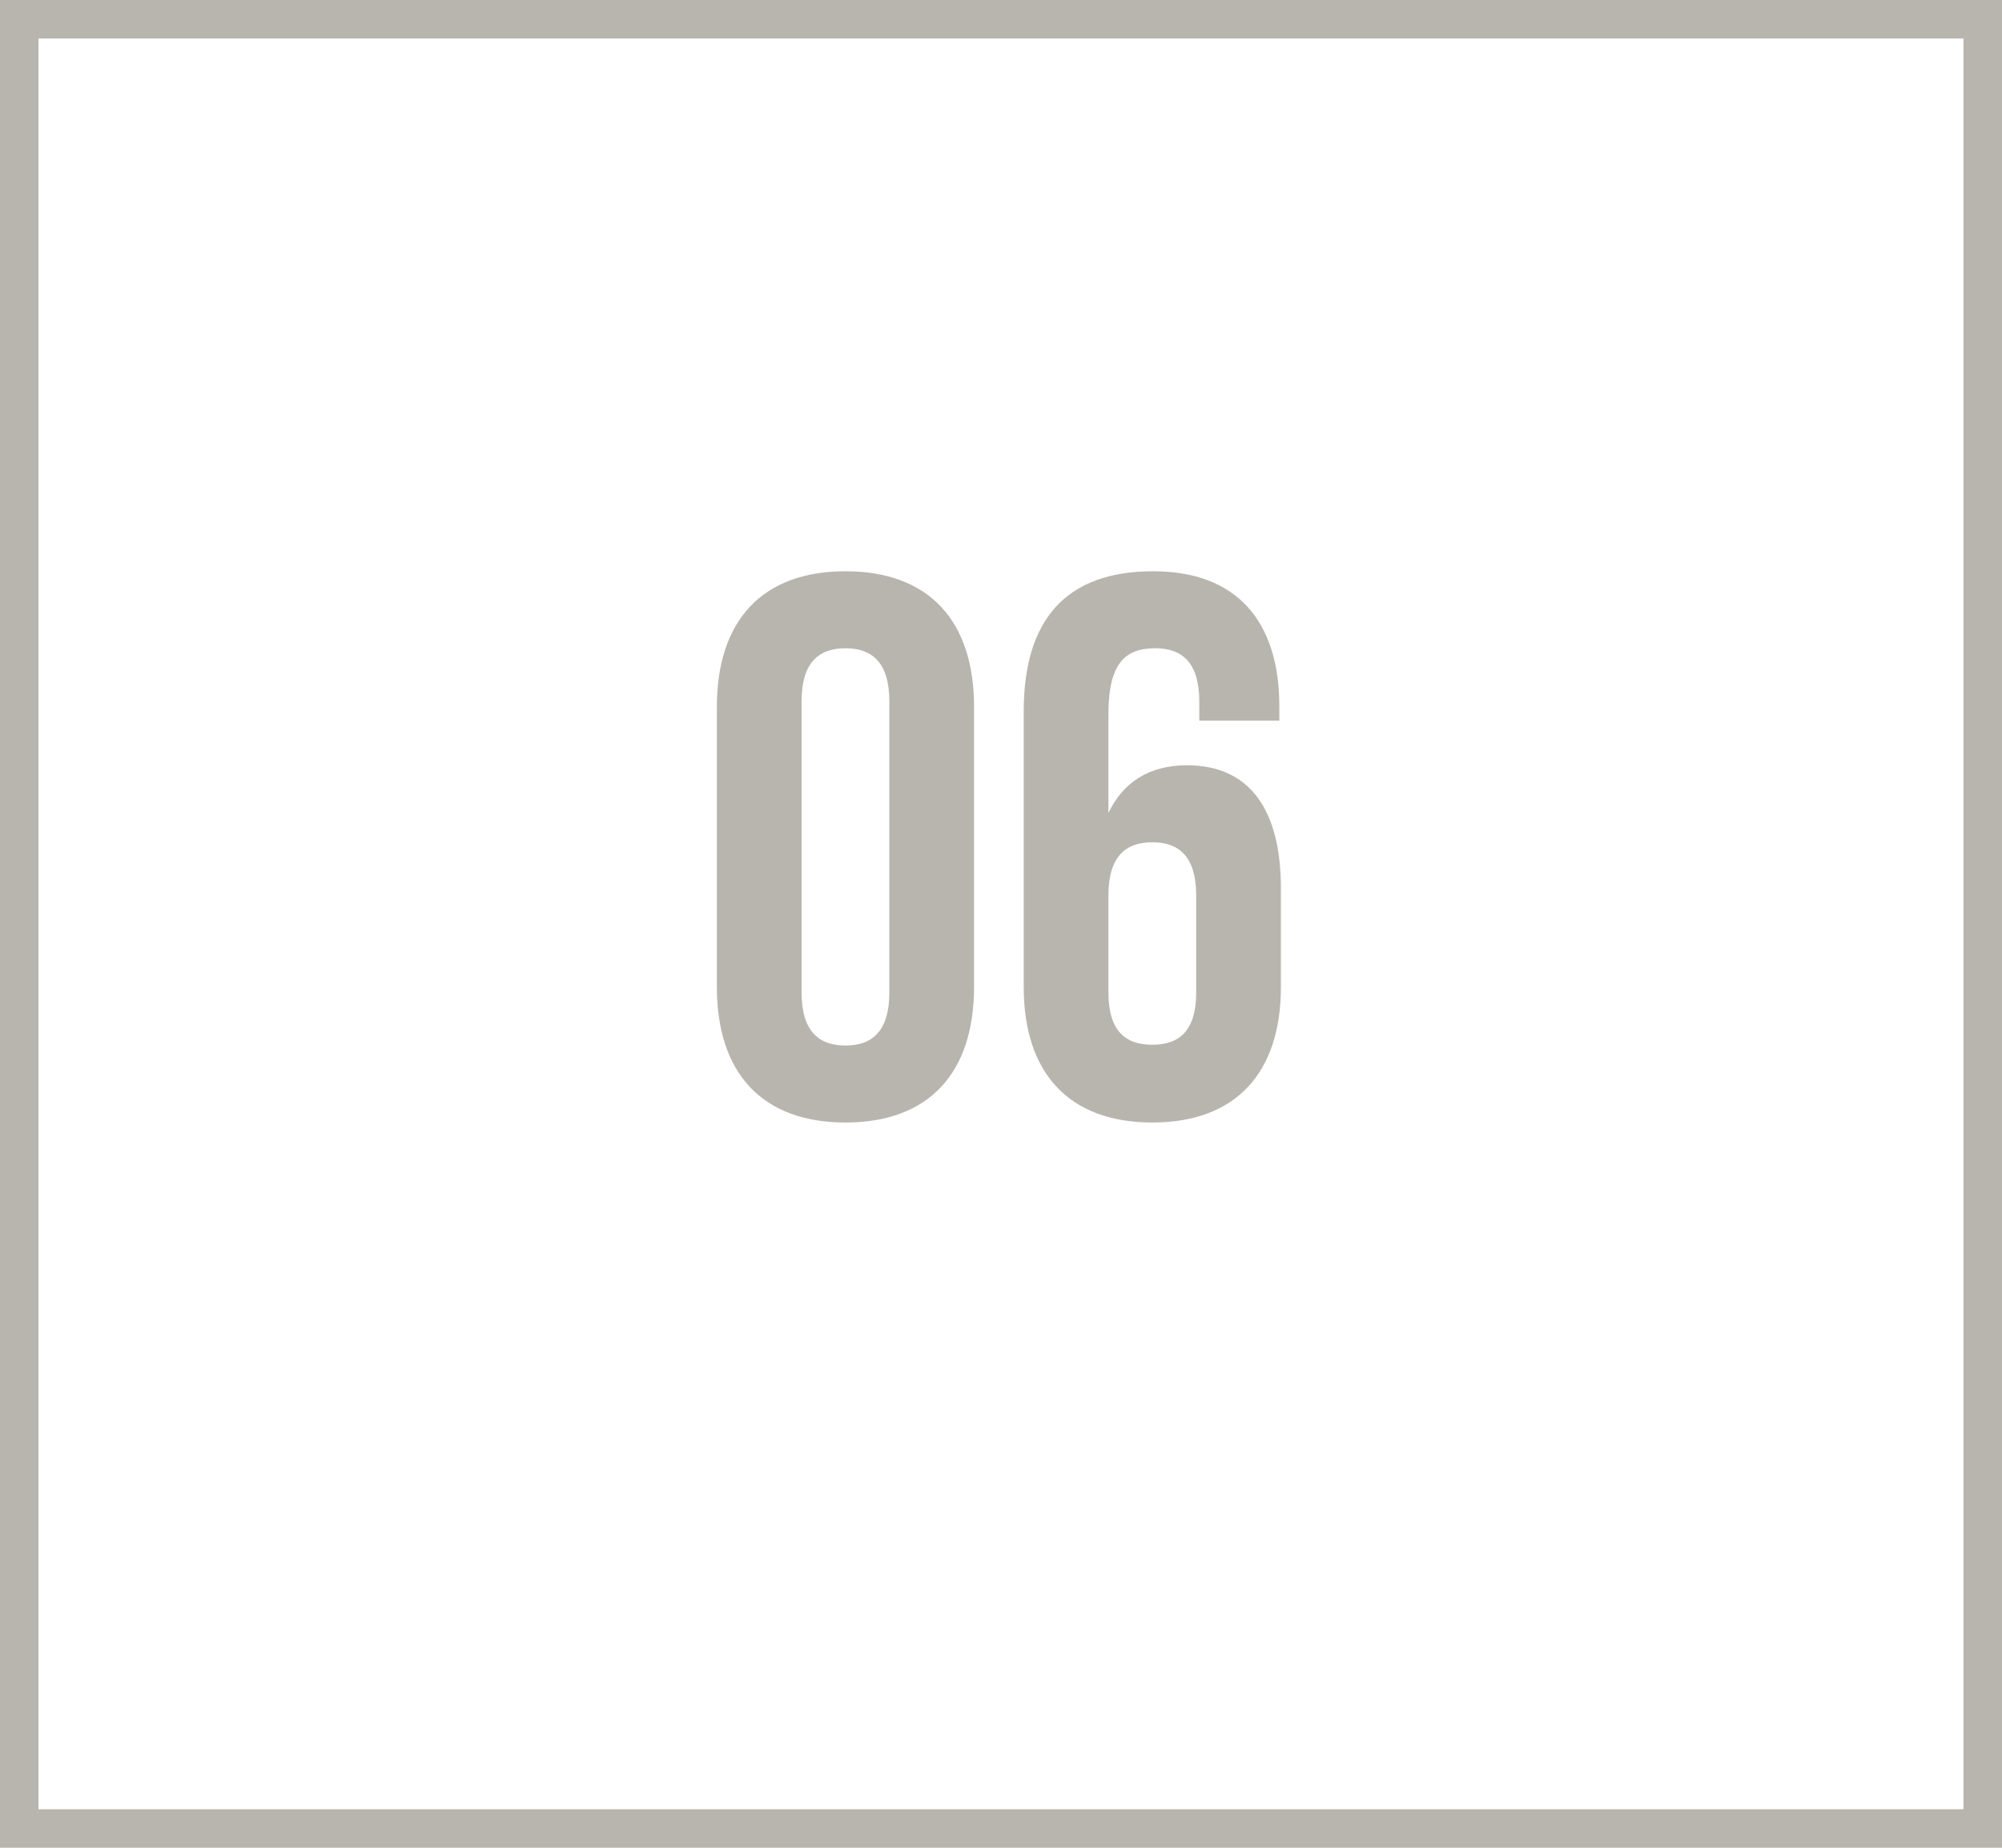
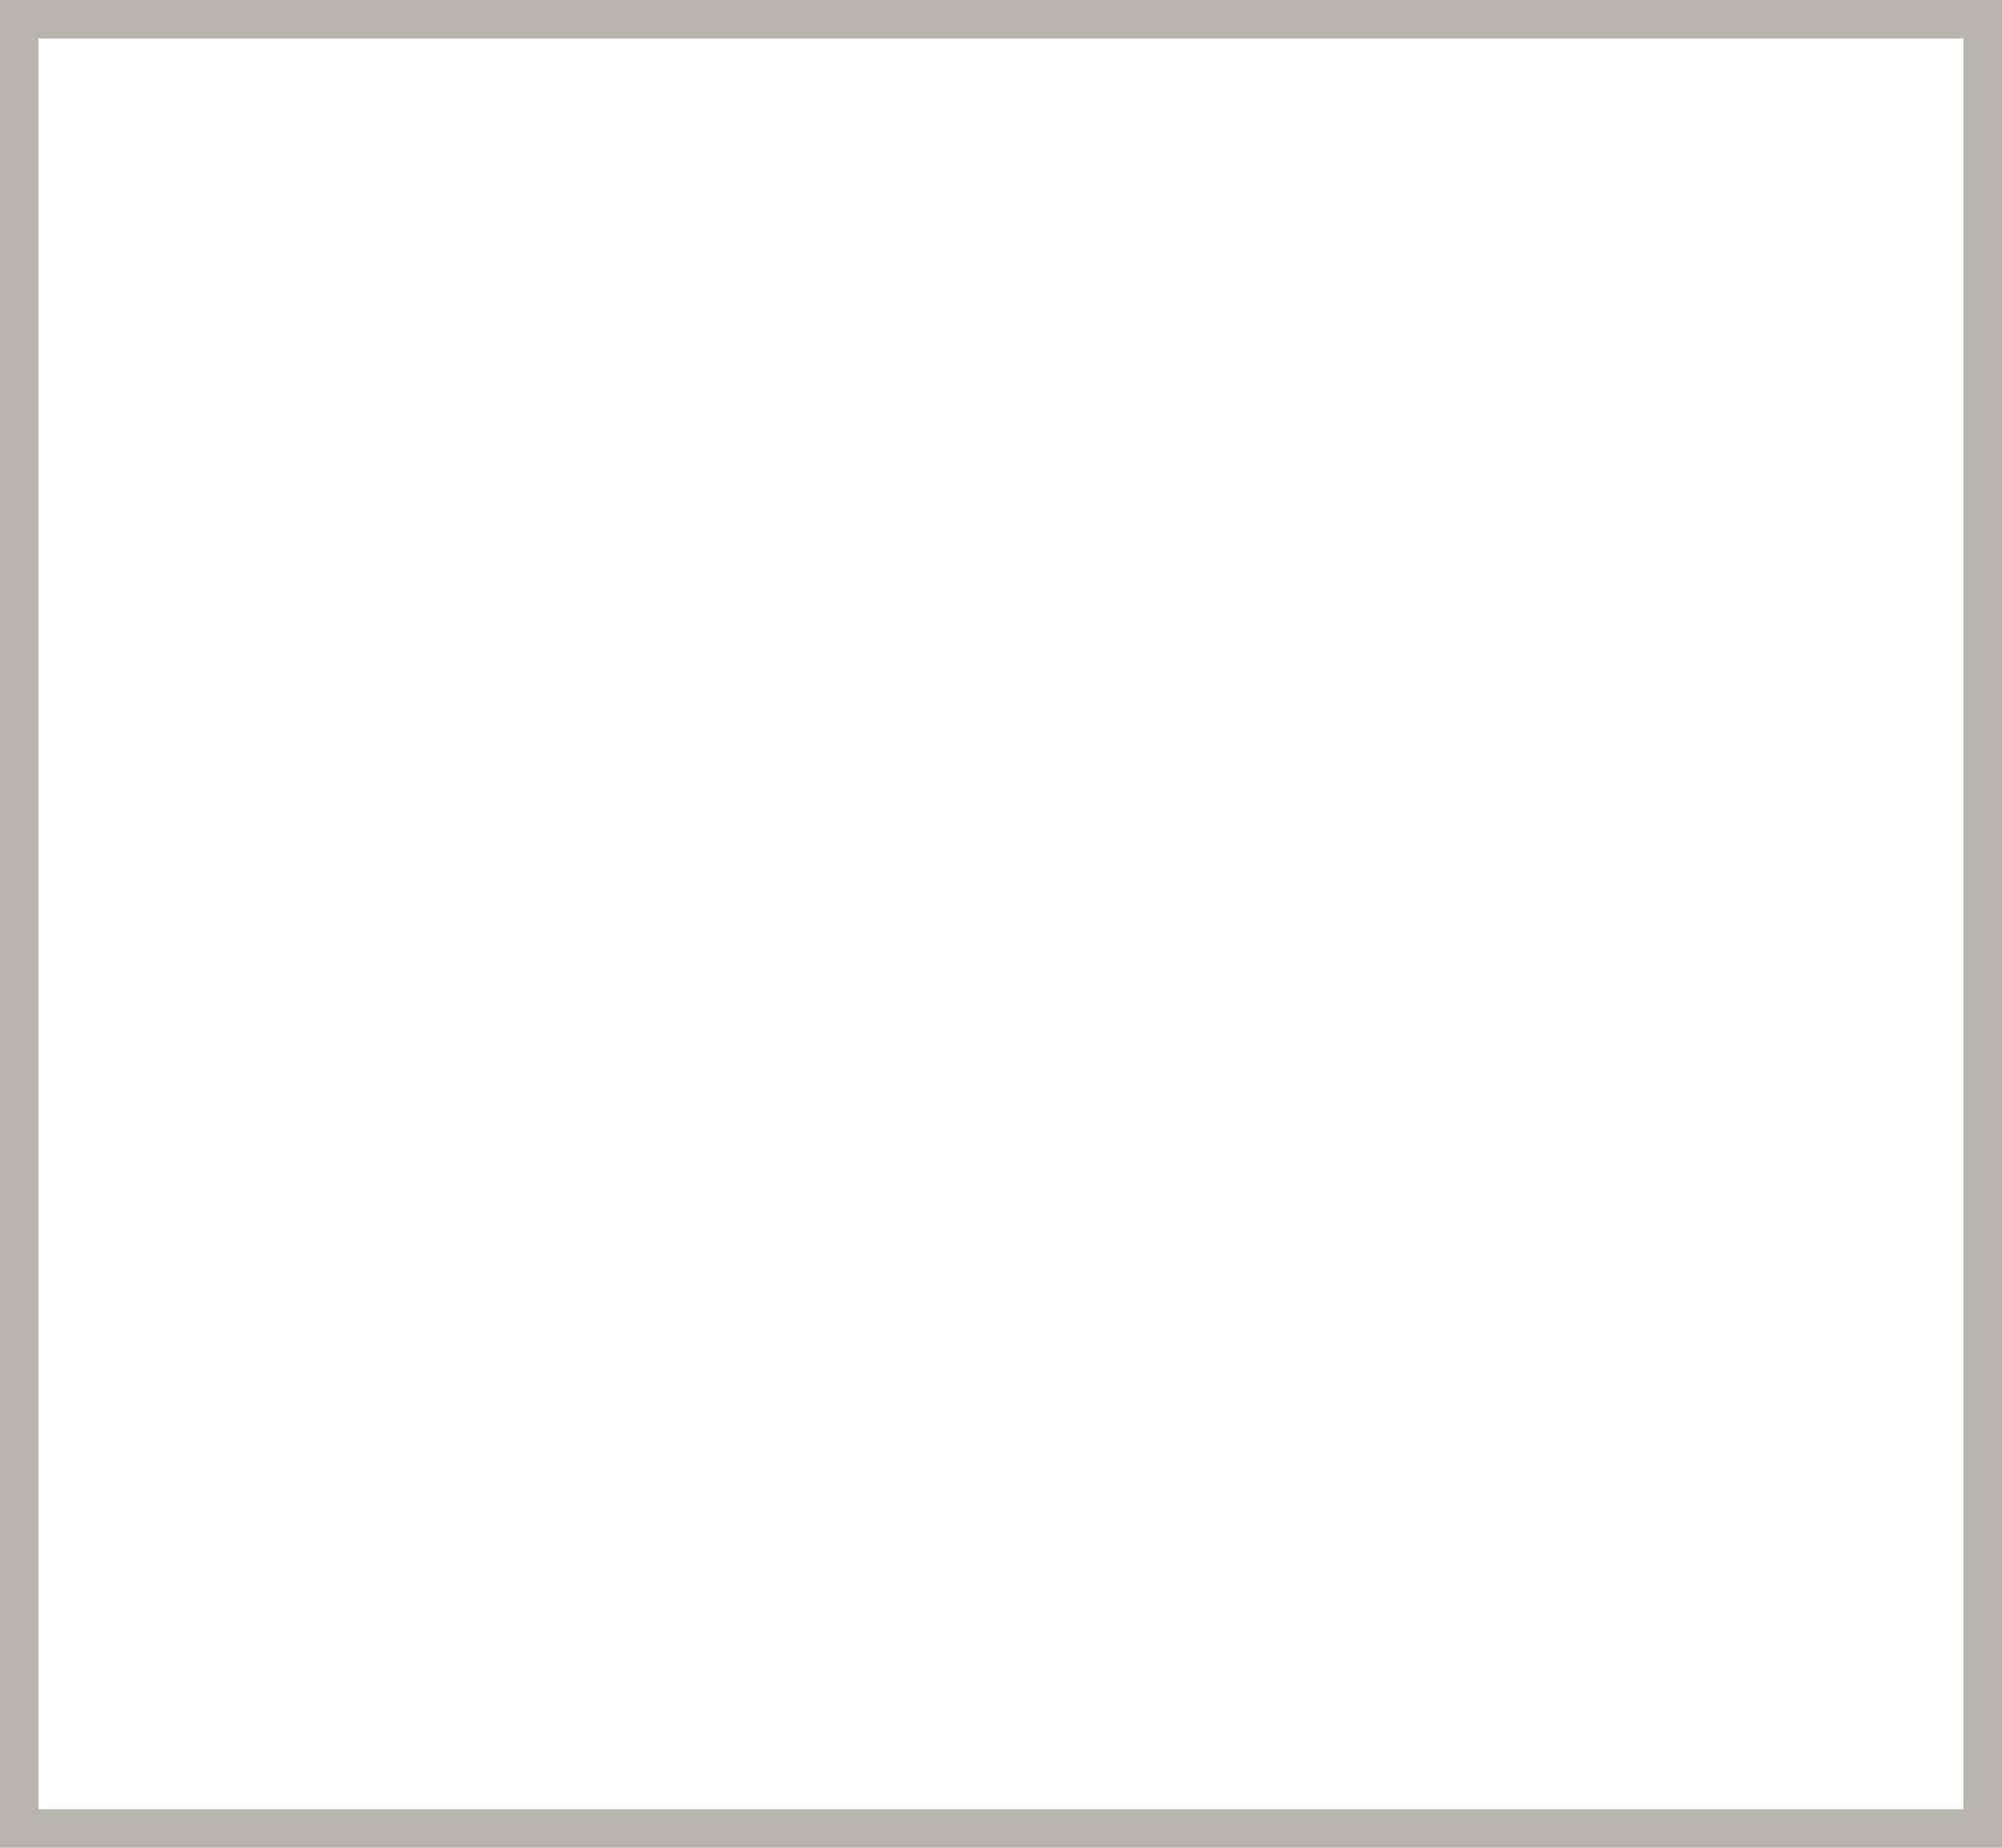
<svg xmlns="http://www.w3.org/2000/svg" width="52" height="48" viewBox="0 0 52 48" fill="none">
  <rect x="0.5" y="0.5" width="51" height="47" stroke="#B8B5AE" />
-   <path d="M20.82 18.22V25.78C20.82 26.78 21.26 27.16 21.96 27.16C22.66 27.16 23.1 26.78 23.1 25.78V18.22C23.1 17.22 22.66 16.84 21.96 16.84C21.26 16.84 20.82 17.22 20.82 18.22ZM18.62 25.64V18.36C18.62 16.12 19.8 14.84 21.96 14.84C24.12 14.84 25.3 16.12 25.3 18.36V25.64C25.3 27.88 24.12 29.16 21.96 29.16C19.8 29.16 18.62 27.88 18.62 25.64ZM26.59 25.64V18.48C26.59 16.12 27.67 14.84 29.95 14.84C32.11 14.84 33.23 16.12 33.23 18.36V18.72H31.15V18.22C31.15 17.22 30.71 16.84 30.01 16.84C29.23 16.84 28.79 17.22 28.79 18.56V21.12C29.17 20.32 29.85 19.88 30.83 19.88C32.45 19.88 33.27 21.02 33.27 23.08V25.64C33.27 27.88 32.09 29.16 29.93 29.16C27.77 29.16 26.59 27.88 26.59 25.64ZM29.93 21.88C29.23 21.88 28.79 22.26 28.79 23.26V25.78C28.79 26.78 29.23 27.14 29.93 27.14C30.63 27.14 31.07 26.78 31.07 25.78V23.26C31.07 22.26 30.63 21.88 29.93 21.88Z" fill="#B8B5AE" />
</svg>